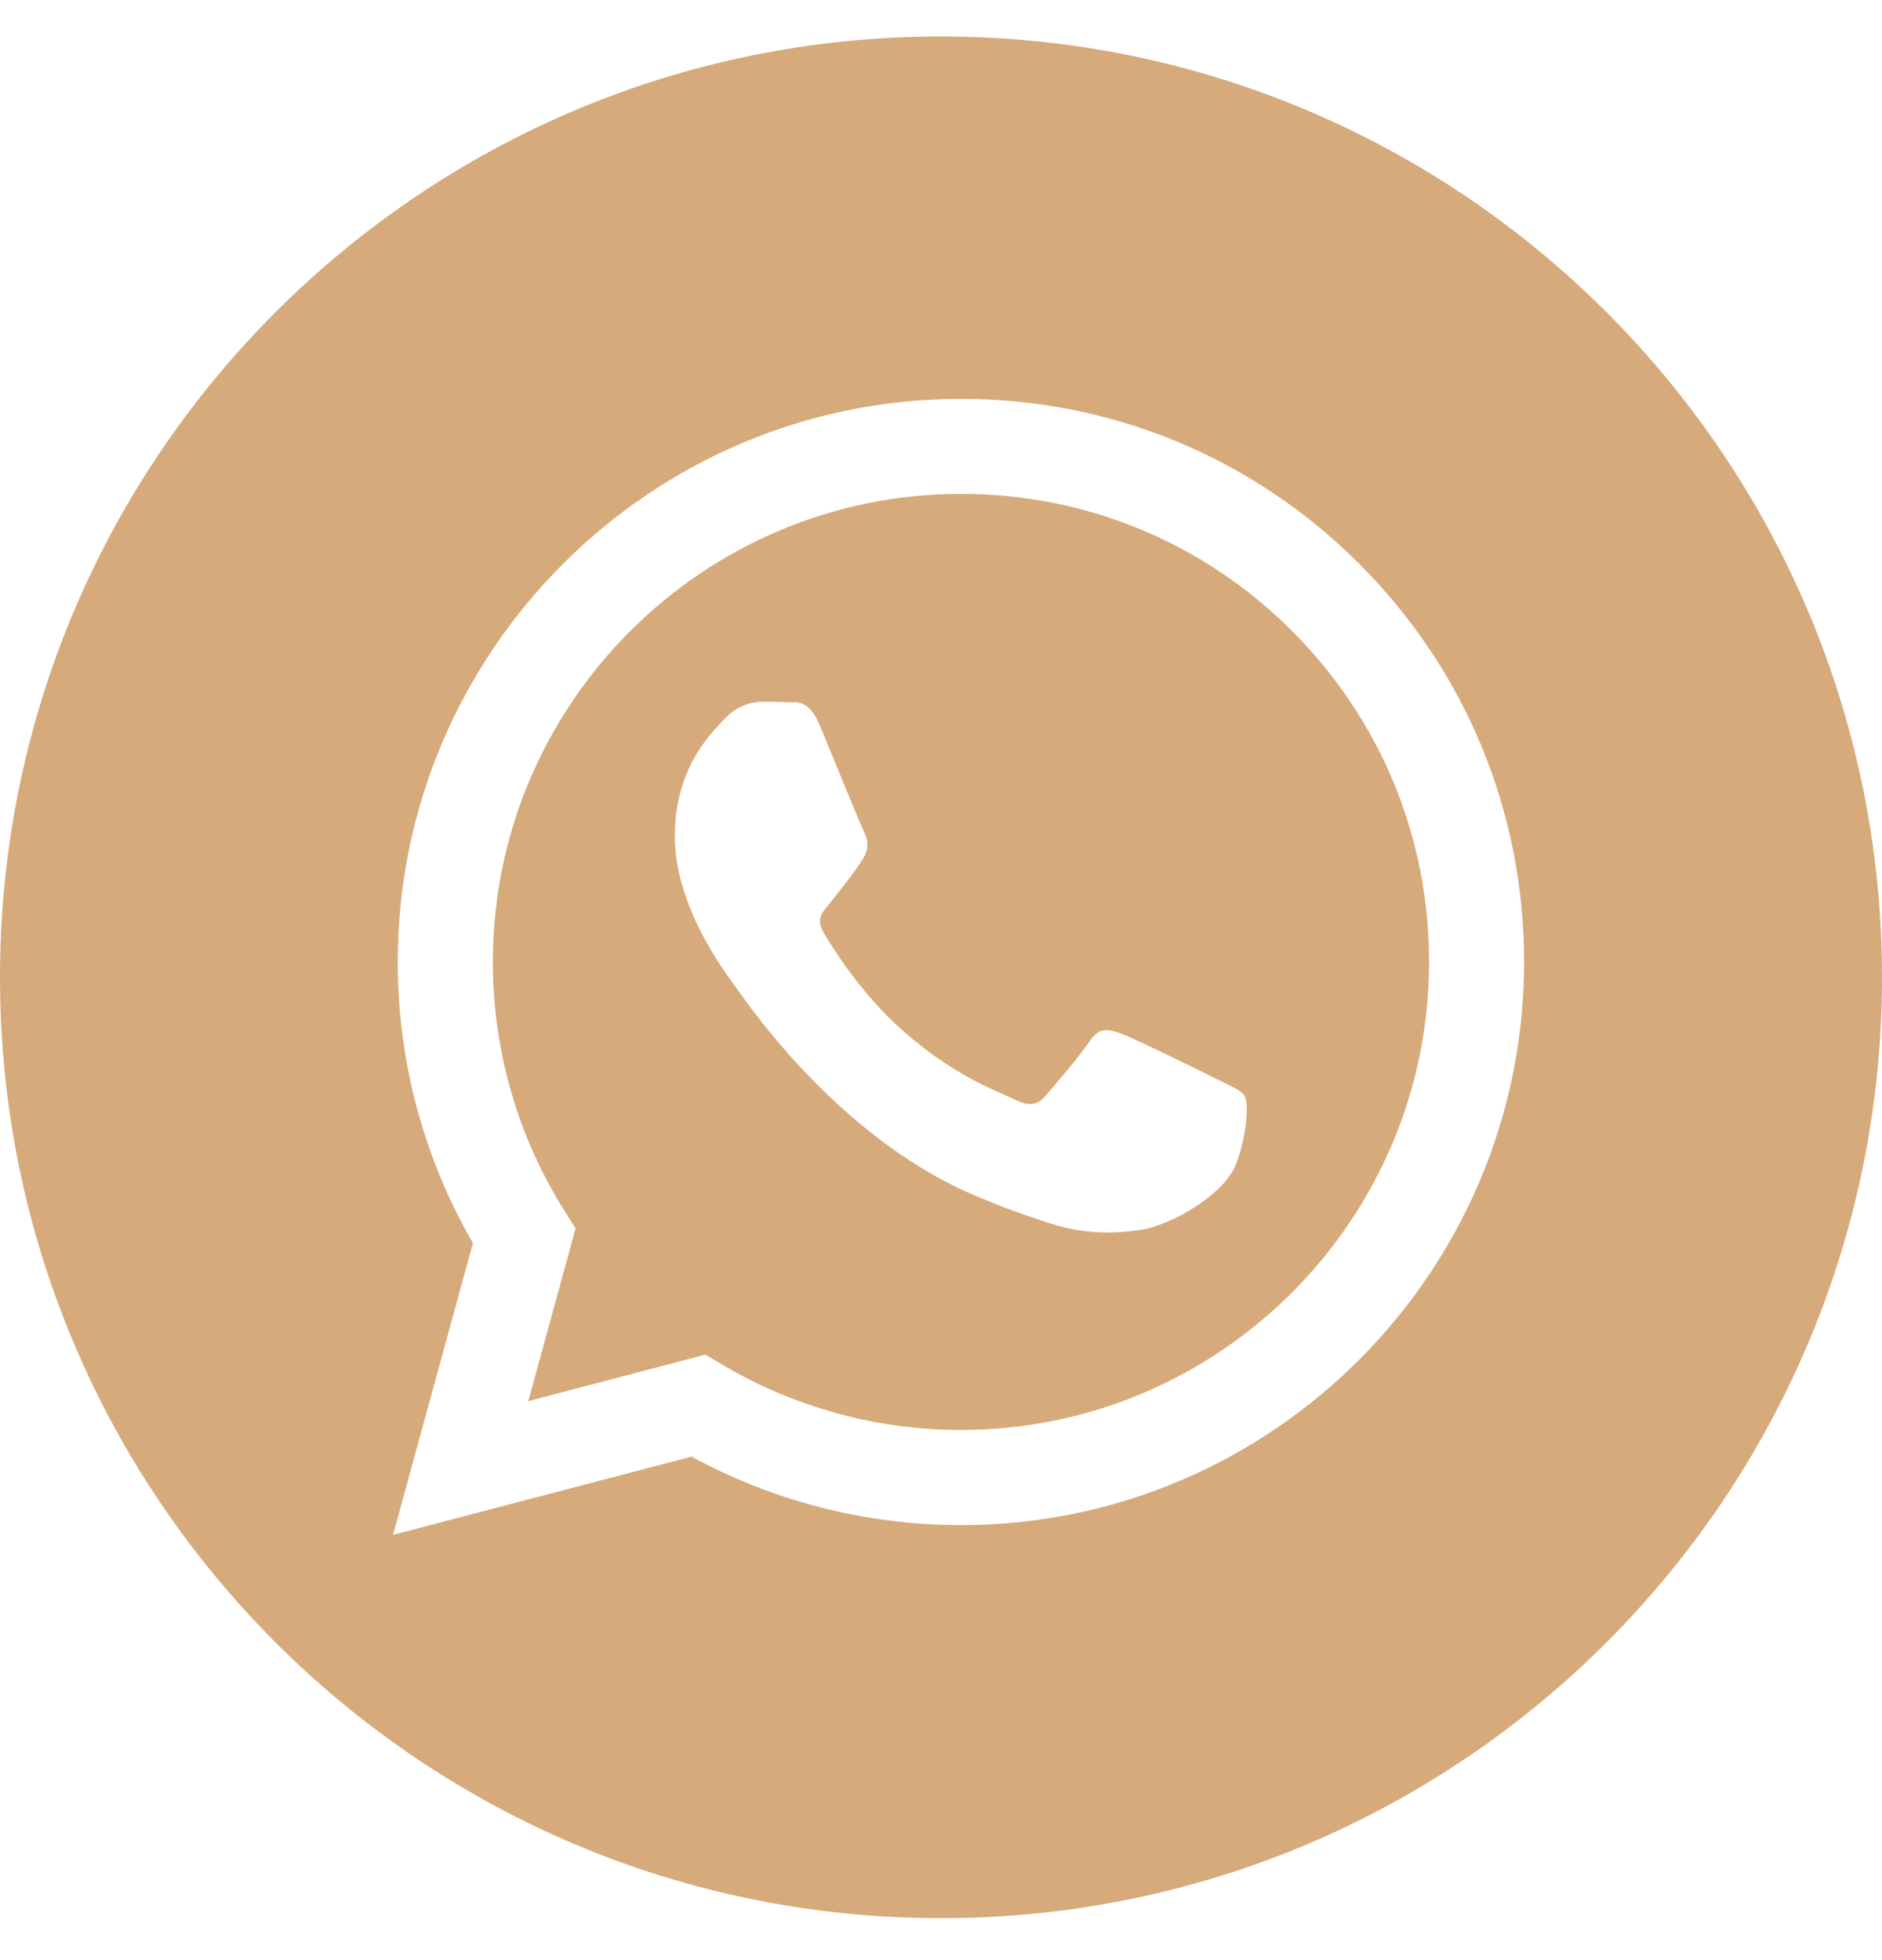
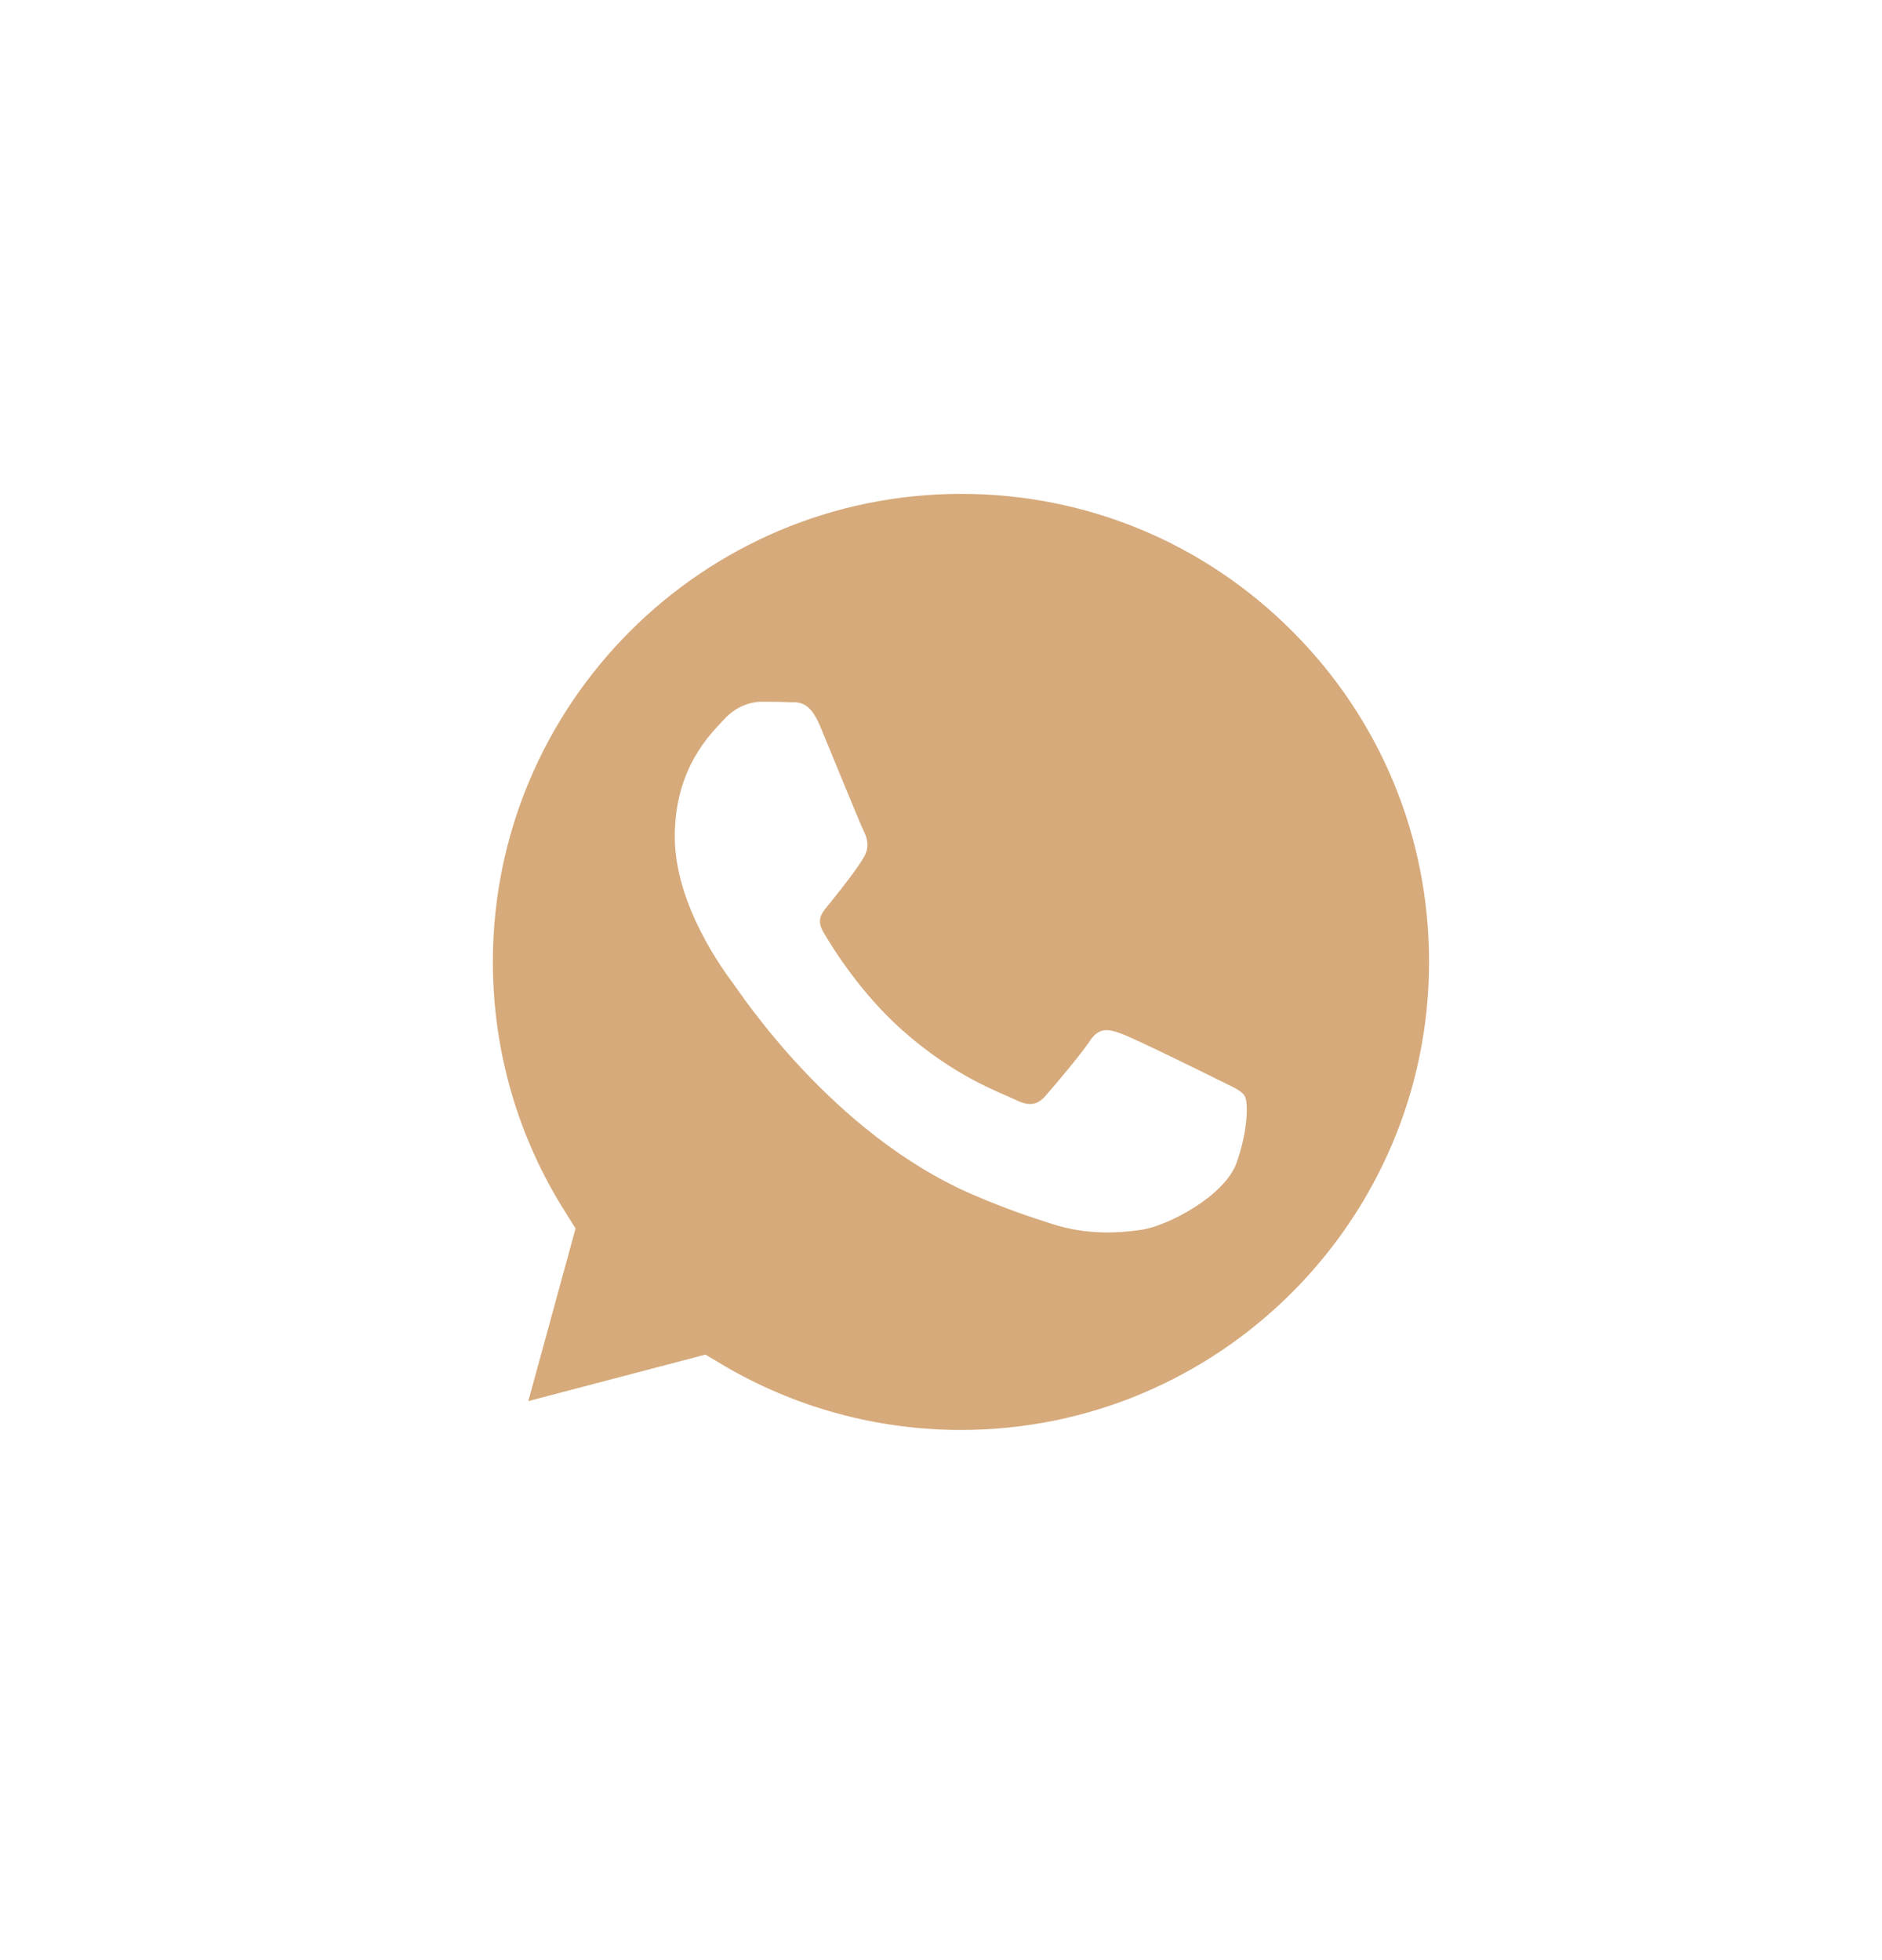
<svg xmlns="http://www.w3.org/2000/svg" width="24" height="25" viewBox="0 0 24 25" fill="none">
-   <path d="M12 0.465C5.374 0.465 0 5.838 0 12.465C0 19.091 5.374 24.465 12 24.465C18.626 24.465 24 19.091 24 12.465C24 5.838 18.626 0.465 12 0.465ZM12.254 19.452C12.254 19.452 12.255 19.452 12.254 19.452H12.251C11.049 19.451 9.868 19.15 8.819 18.578L5.012 19.576L6.031 15.855C5.402 14.767 5.071 13.531 5.072 12.266C5.074 8.307 8.296 5.087 12.254 5.087C14.175 5.087 15.979 5.835 17.335 7.192C18.691 8.549 19.437 10.353 19.436 12.272C19.435 16.231 16.212 19.452 12.254 19.452V19.452Z" fill="#D6AA7B" />
  <path d="M12.257 6.299C8.965 6.299 6.287 8.976 6.285 12.266C6.285 13.394 6.6 14.492 7.198 15.442L7.34 15.668L6.737 17.87L8.996 17.277L9.214 17.407C10.131 17.95 11.181 18.238 12.252 18.238H12.255C15.545 18.238 18.223 15.561 18.224 12.271C18.225 10.676 17.605 9.177 16.478 8.049C15.351 6.921 13.852 6.299 12.257 6.299V6.299ZM15.769 14.832C15.619 15.251 14.902 15.633 14.557 15.685C14.248 15.731 13.857 15.75 13.427 15.614C13.166 15.531 12.832 15.421 12.404 15.236C10.604 14.459 9.428 12.647 9.338 12.527C9.249 12.407 8.605 11.554 8.605 10.671C8.605 9.788 9.069 9.354 9.234 9.175C9.398 8.995 9.593 8.95 9.712 8.95C9.832 8.95 9.951 8.951 10.056 8.956C10.166 8.962 10.314 8.914 10.46 9.264C10.609 9.623 10.968 10.506 11.013 10.596C11.058 10.686 11.088 10.791 11.028 10.911C10.968 11.03 10.769 11.289 10.579 11.524C10.5 11.623 10.396 11.711 10.501 11.89C10.605 12.07 10.966 12.657 11.499 13.133C12.185 13.744 12.763 13.934 12.942 14.024C13.122 14.113 13.226 14.098 13.331 13.979C13.436 13.859 13.78 13.455 13.899 13.275C14.019 13.095 14.139 13.126 14.303 13.185C14.468 13.245 15.35 13.679 15.529 13.769C15.709 13.859 15.828 13.904 15.873 13.979C15.918 14.053 15.918 14.413 15.769 14.832V14.832Z" fill="#D6AA7B" />
</svg>